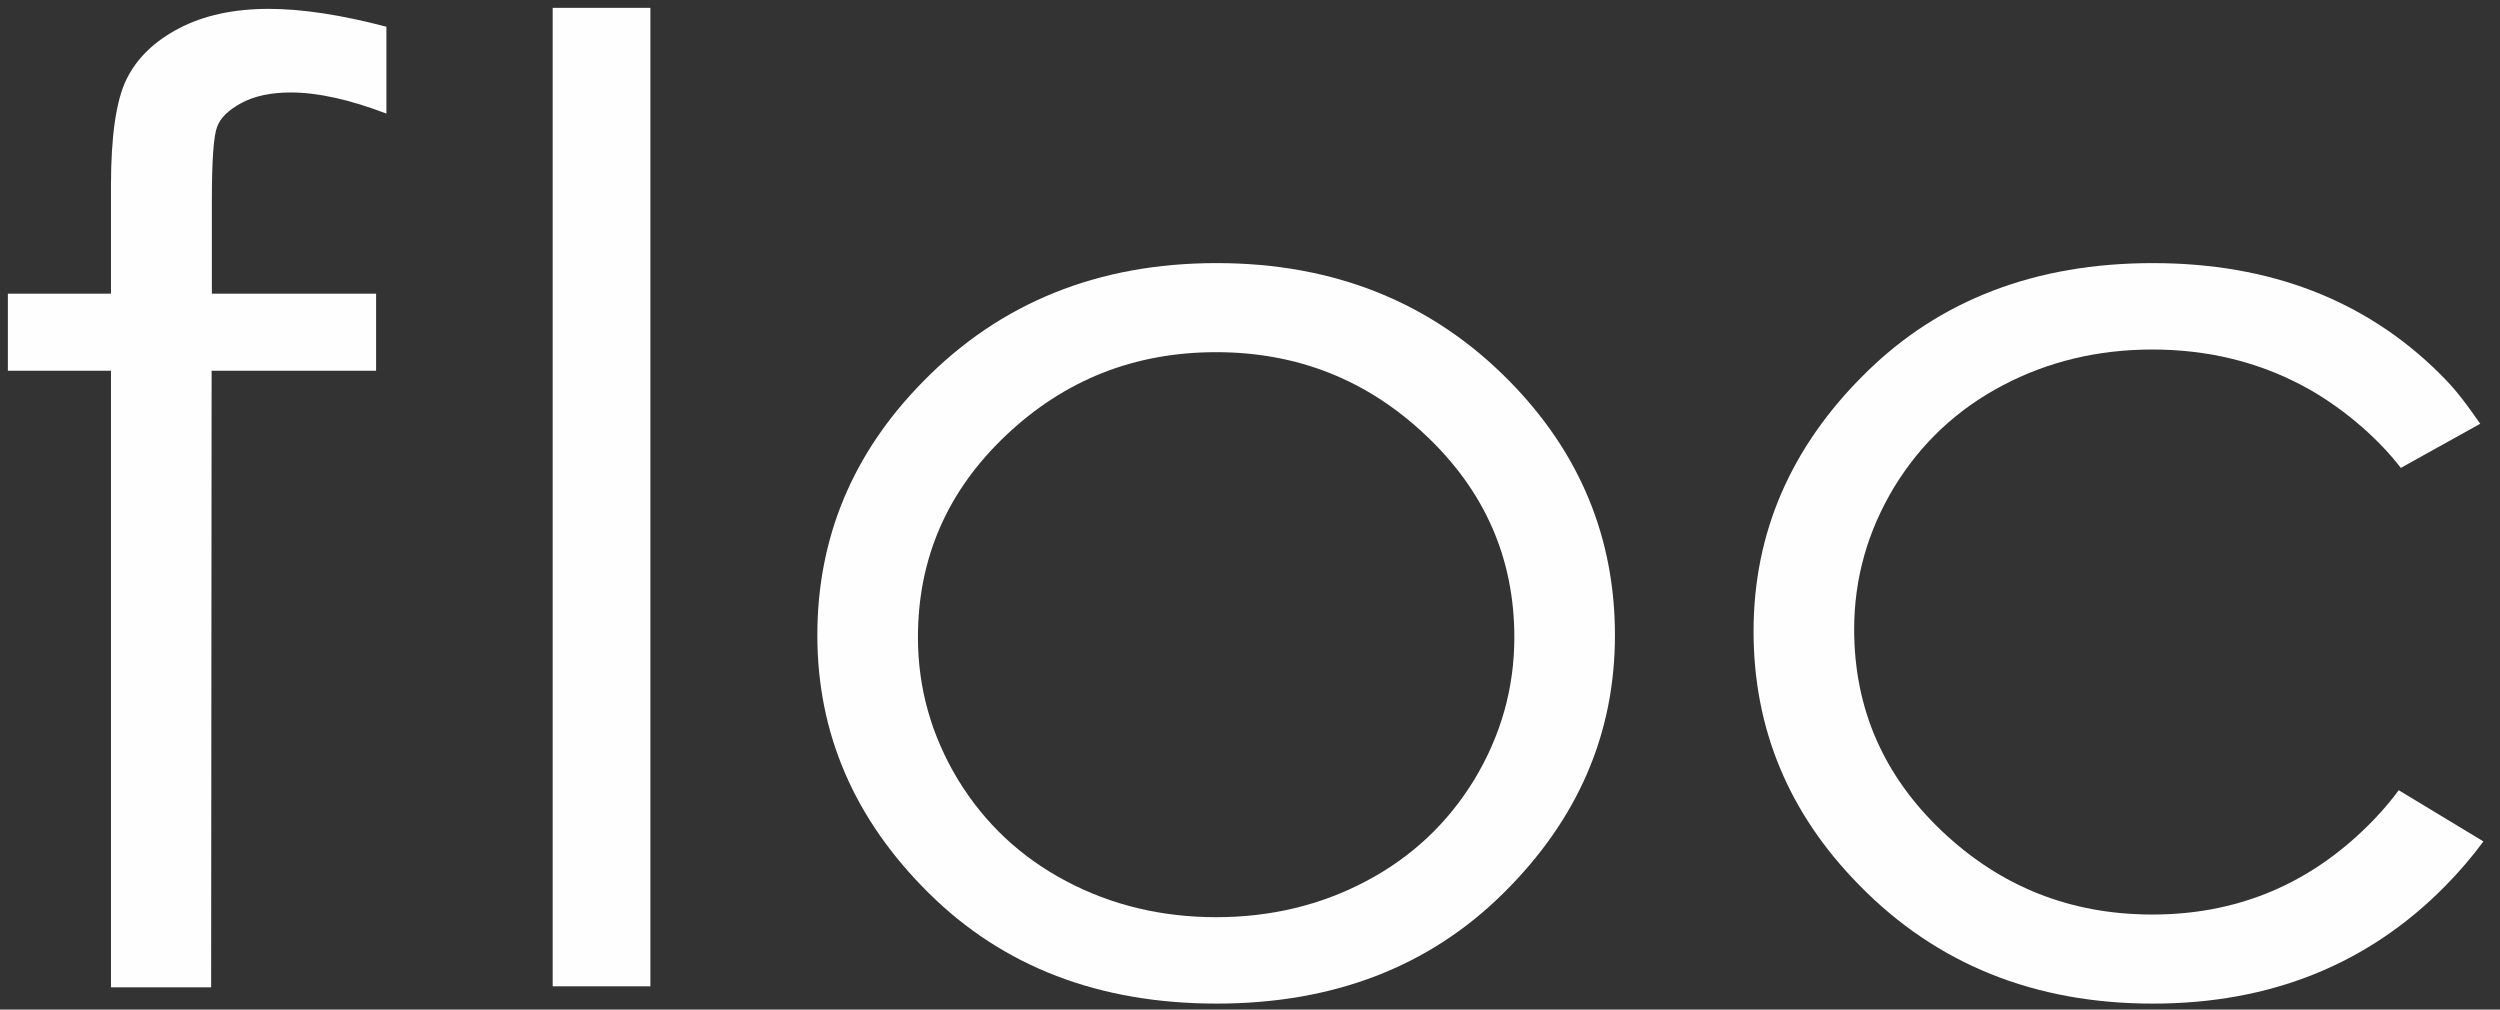
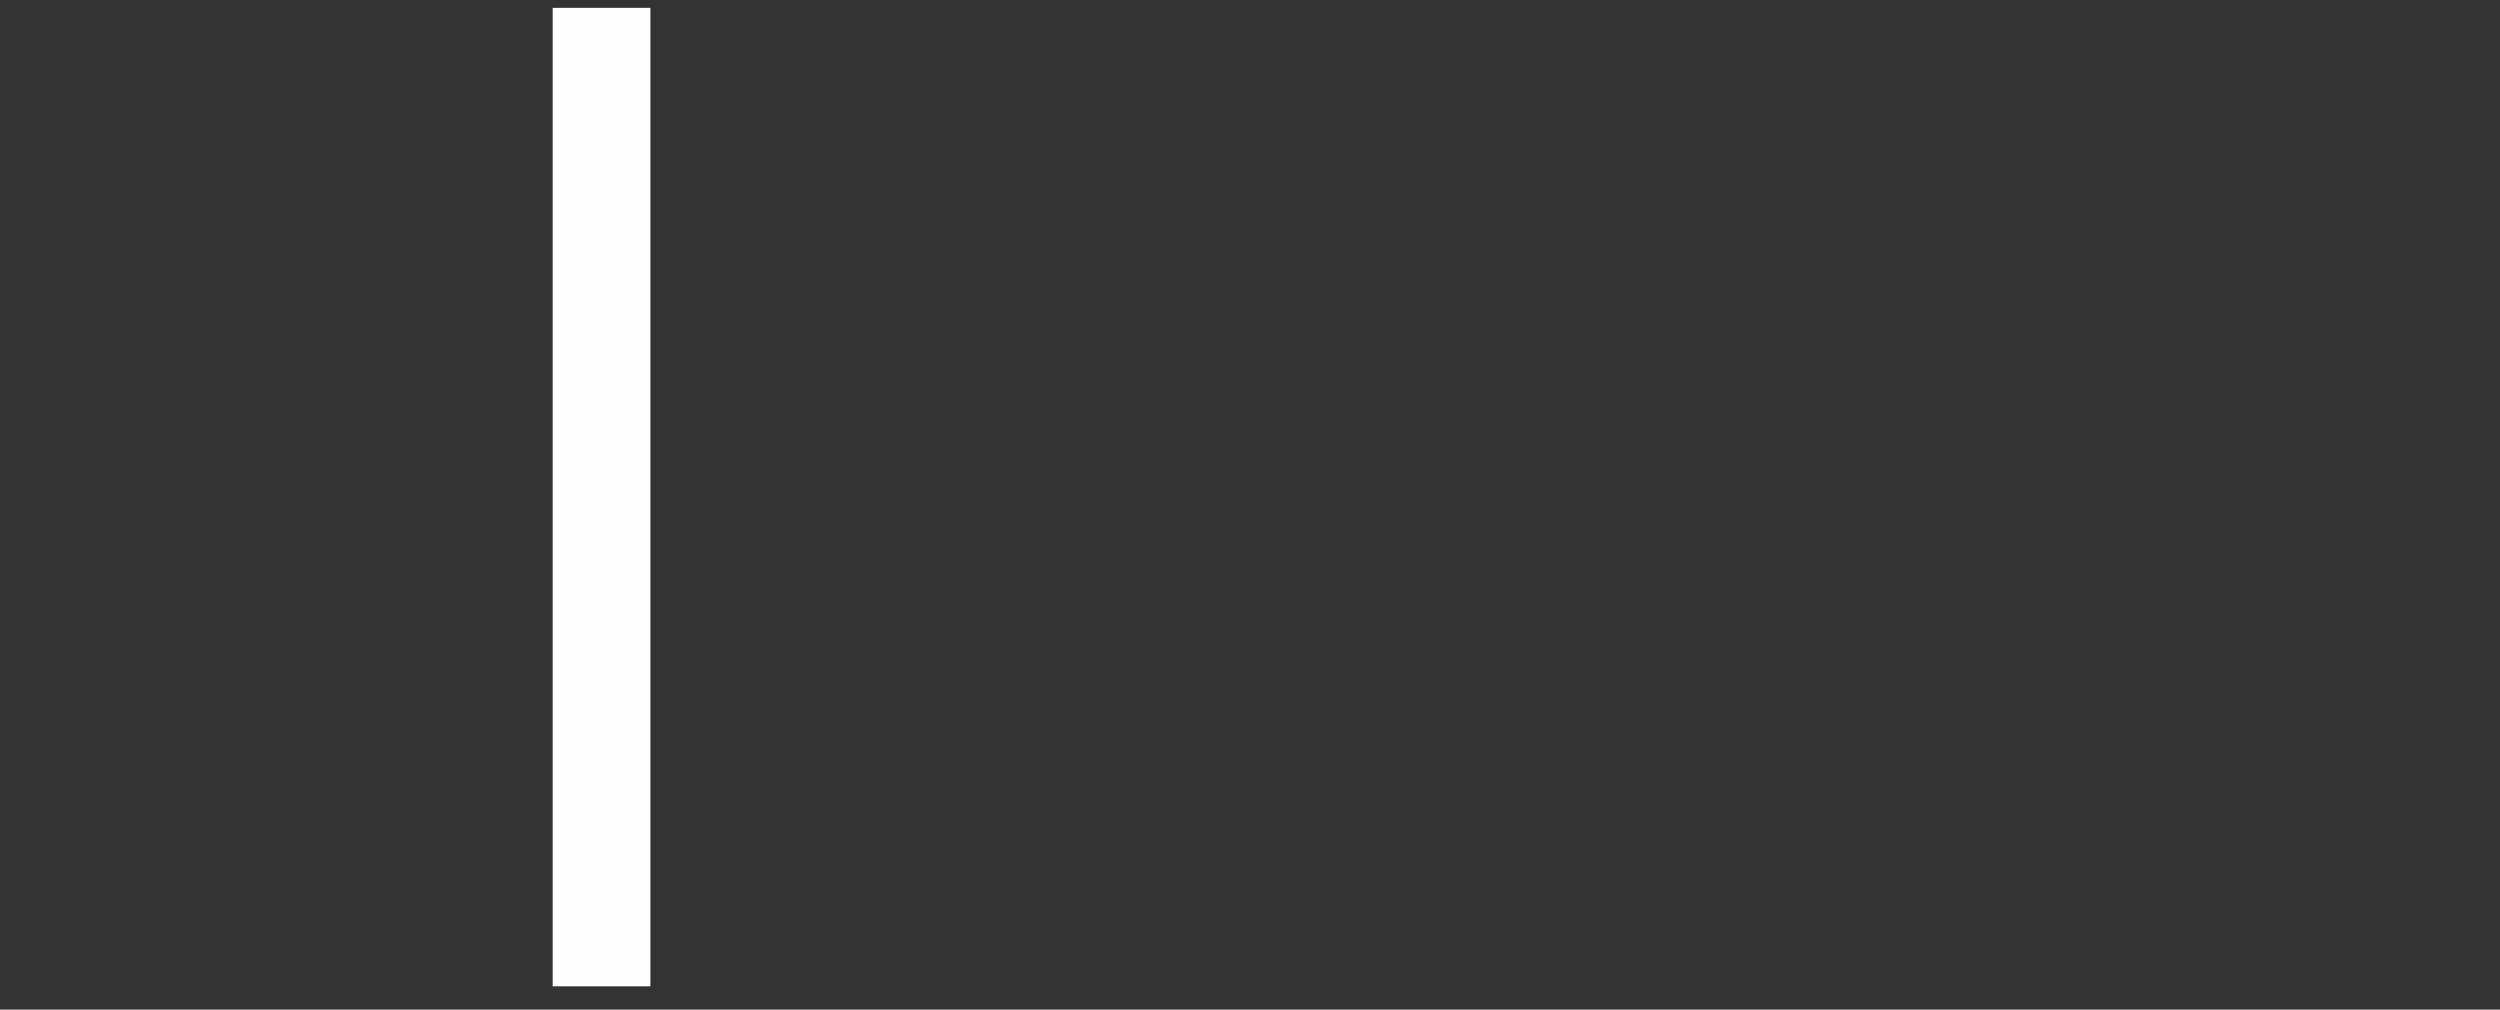
<svg xmlns="http://www.w3.org/2000/svg" xml:space="preserve" width="104mm" height="42mm" style="shape-rendering:geometricPrecision; text-rendering:geometricPrecision; image-rendering:optimizeQuality; fill-rule:evenodd; clip-rule:evenodd" viewBox="0 0 104000 42000">
  <rect x="0" y="0" width="104000" height="42000" fill="#333333" stroke="none" />
  <defs>
    <style type="text/css">  .fil0 {fill:#FEFEFE}  </style>
  </defs>
  <g id="Слой_x0020_1">
-     <path class="fil0" d="M50611.3 41749.9c4852.5,0 8838.1,-1530.1 11927,-4590.3 3098.8,-3060.2 4643.2,-6636.6 4643.2,-10729.1 0,-4074.2 -1464.7,-7604.5 -4394.1,-10581.7 -3218.4,-3272.2 -7283.7,-4903.7 -12176.1,-4903.7 -4922.2,0 -8997.5,1640.7 -12215.8,4931.3 -2929.5,2977.3 -4394.2,6498.4 -4394.2,10554.1 0,4092.5 1544.5,7668.9 4643.3,10729.1 3088.8,3060.2 7084.4,4590.3 11966.7,4590.3zm6207.6 -5088c-1883.2,995.4 -3965.7,1493.2 -6227.5,1493.2 -2261.8,0 -4344.3,-497.8 -6227.5,-1493.2 -1893.2,-995.5 -3397.7,-2405.8 -4513.7,-4230.9 -1106,-1834.2 -1664,-3806.8 -1664,-5917.6 0,-3281.4 1215.6,-6083.5 3656.8,-8397.1 2441.2,-2313.6 5350.7,-3465.8 8748.4,-3465.8 3377.8,0 6287.3,1152.2 8728.5,3465.8 2451.1,2313.6 3676.7,5115.7 3676.7,8397.1 0,2110.8 -558,4083.4 -1664,5917.6 -1116,1825.1 -2620.5,3235.4 -4513.7,4230.9z" />
    <polygon class="fil0" points="27056.4,41030.9 27056.4,326.5 22991.1,326.5 22991.1,41030.9 " />
-     <path class="fil0" d="M8783.1 41072.3l20.4 -25650.5 6842.1 0 0 -3206.3 -6831.9 0 0 -3894.7c0,-1639.4 71.5,-2653.8 214.5,-3034.2 132.7,-380.4 479.9,-715.5 1021.2,-1005.4 541.2,-289.8 1225.4,-434.7 2052.6,-434.7 1102.9,0 2430.4,289.8 3972.5,878.5l0 -3613.9c-1899.5,-498.1 -3533.4,-742.7 -4891.6,-742.7 -1460.3,0 -2706.2,271.8 -3727.4,806.1 -1031.4,534.4 -1766.7,1250 -2195.6,2128.5 -428.9,878.6 -643.3,2354.9 -643.3,4420l0 4492.5 -4289.1 0 0 3206.3 4289.1 0 0 25650.5 4166.5 0z" />
-     <path class="fil0" d="M78796.9 20264c1116,-1825.1 2620.5,-3235.4 4513.7,-4230.9 1883.2,-995.4 3965.7,-1493.2 6227.5,-1493.2 2261.8,0 4344.3,497.8 6227.5,1493.2 1517.6,798 3089.8,2100.7 4108,3431.8l3304.8 -1836.6c-566.7,-798.2 -945.9,-1354.7 -1693.4,-2092.9 -3088.9,-3060.2 -7074.5,-4590.3 -11927,-4590.3 -4882.3,0 -8877.9,1530.1 -11966.7,4590.3 -3098.8,3060.2 -4643.3,6636.6 -4643.3,10729.1 0,4055.7 1464.7,7576.8 4394.2,10554.1 3218.3,3290.6 7293.6,4931.3 12215.8,4931.3 4892.4,0 8957.7,-1631.5 12176.1,-4903.7 583.1,-592.7 1108.2,-1207.2 1575.3,-1843.6l-3522.4 -2129.6c-439.6,595.3 -946.4,1163.9 -1520.4,1705.7 -2441.2,2313.6 -5350.7,3465.8 -8728.5,3465.8 -3397.7,0 -6307.2,-1152.2 -8748.4,-3465.8 -2441.2,-2313.6 -3656.8,-5115.7 -3656.8,-8397.1 0,-2110.8 558,-4083.4 1664,-5917.6z" />
  </g>
</svg>